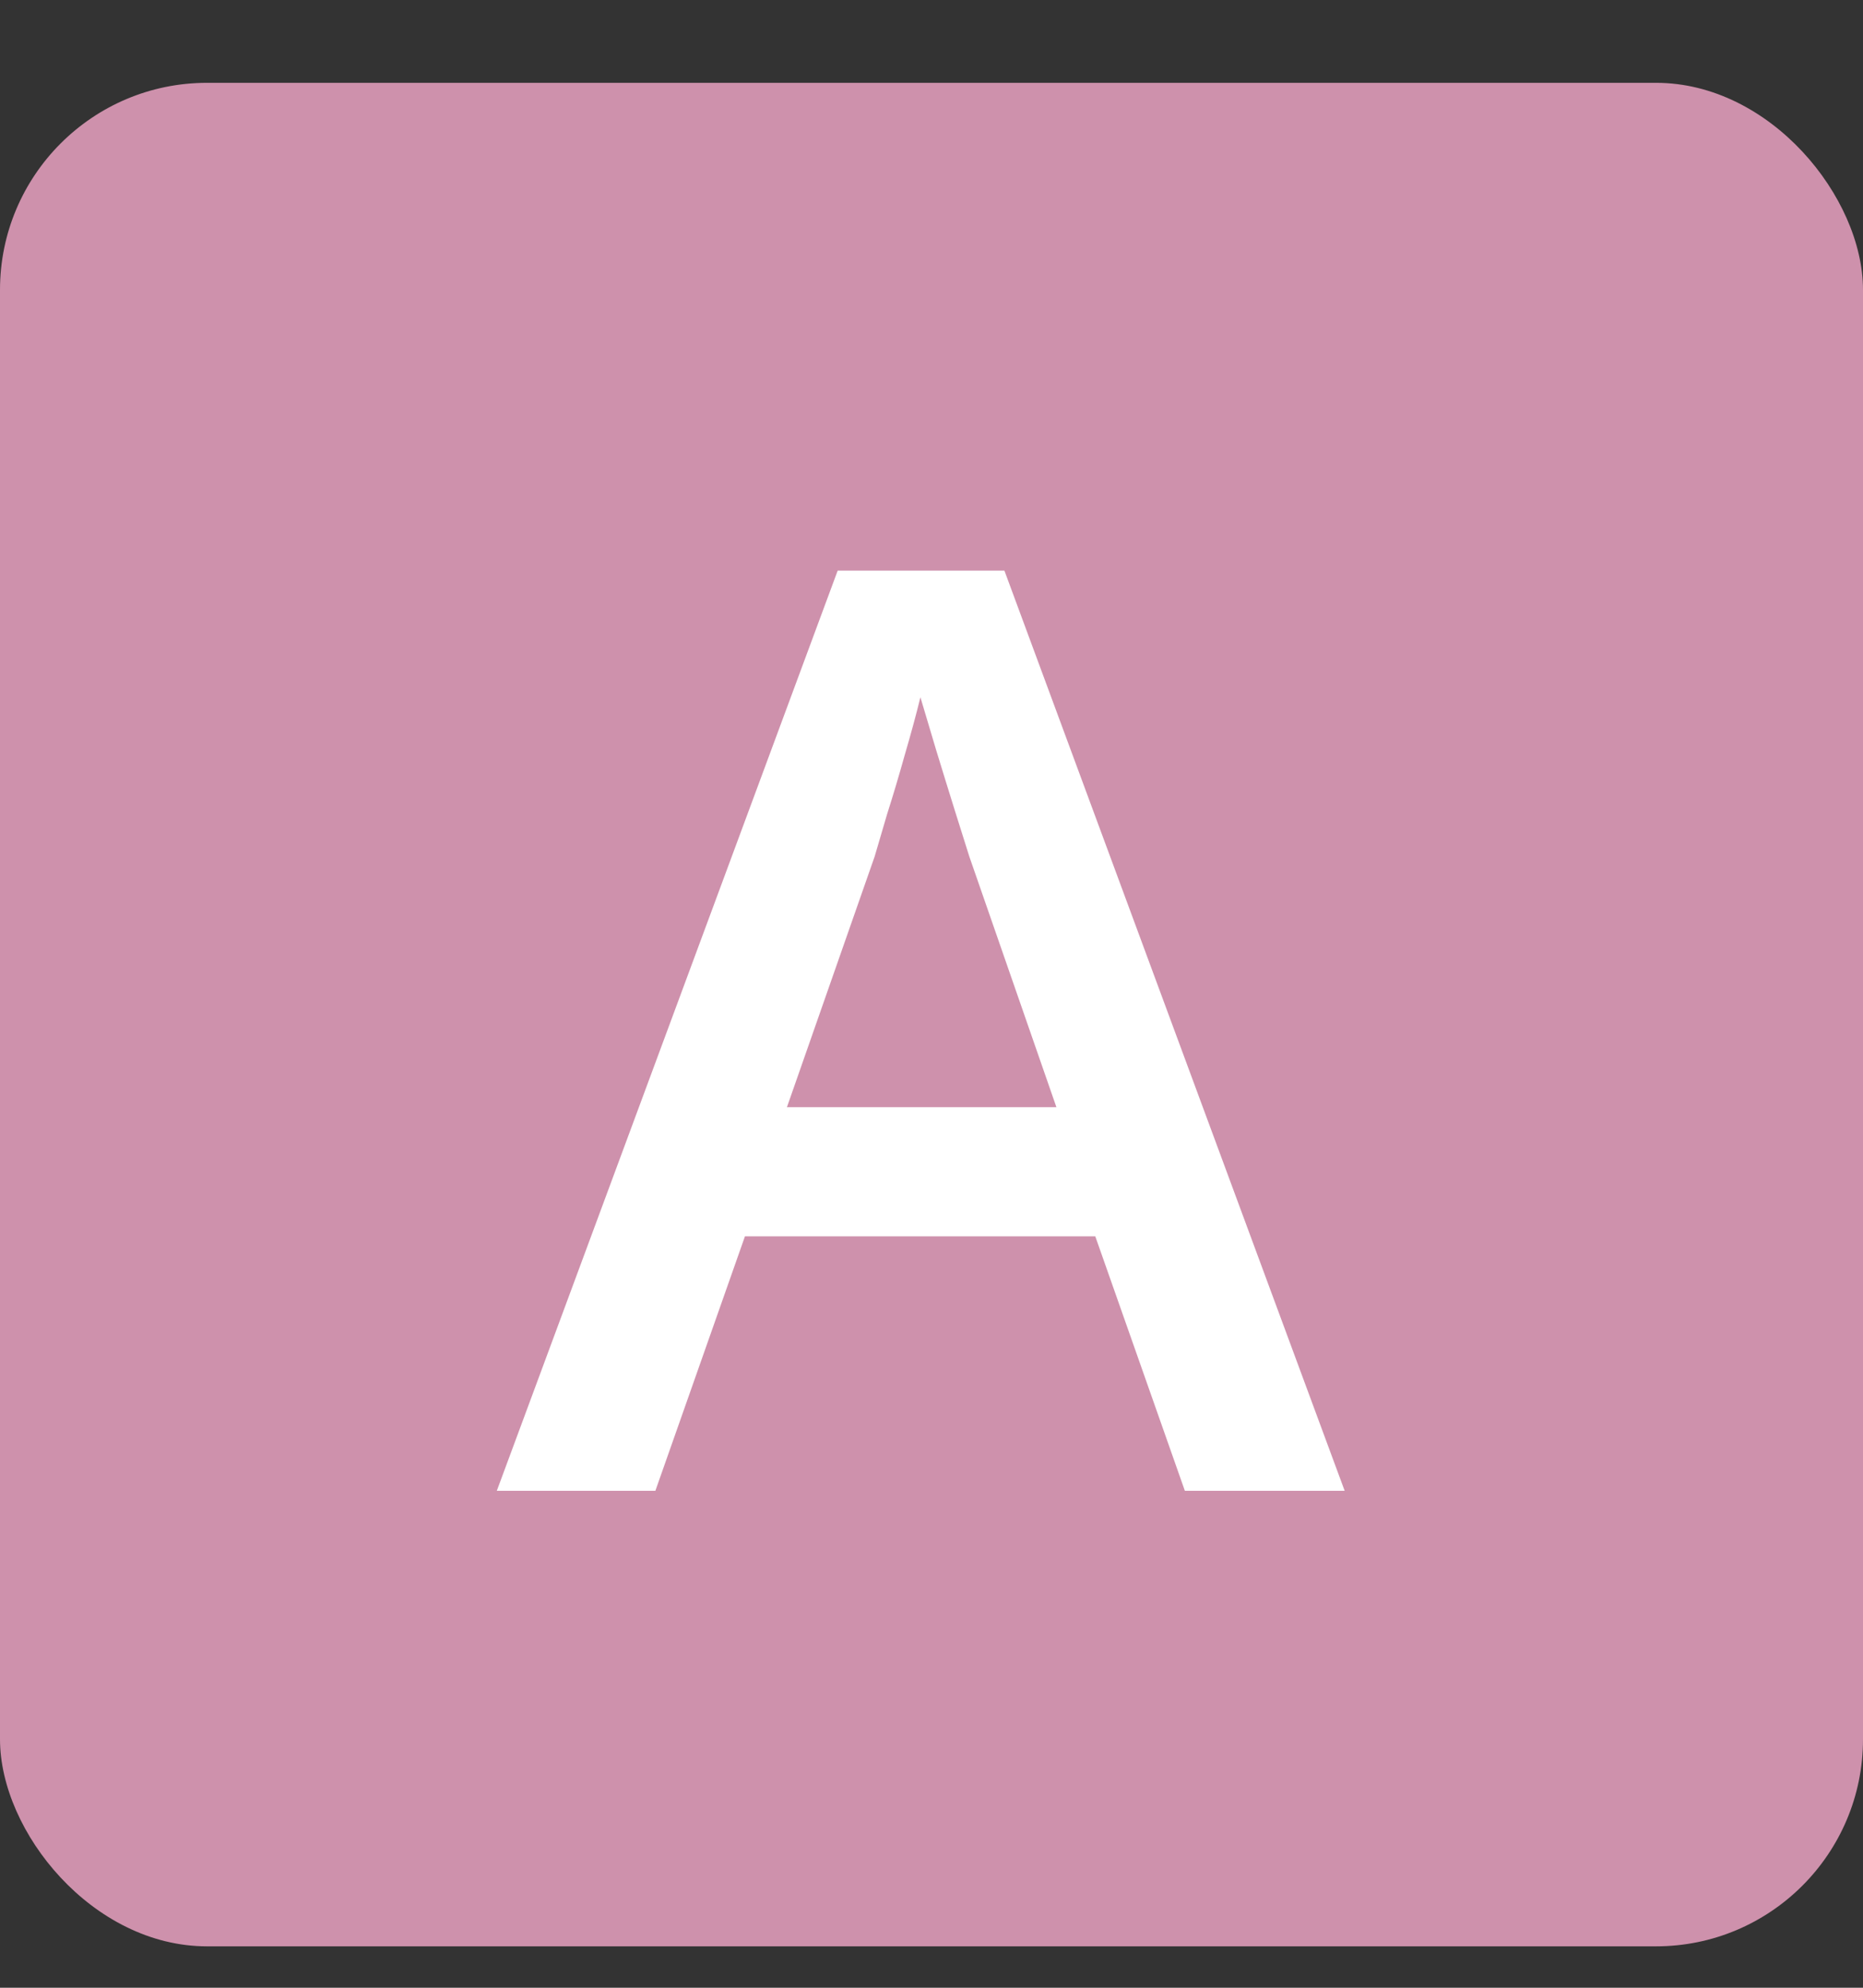
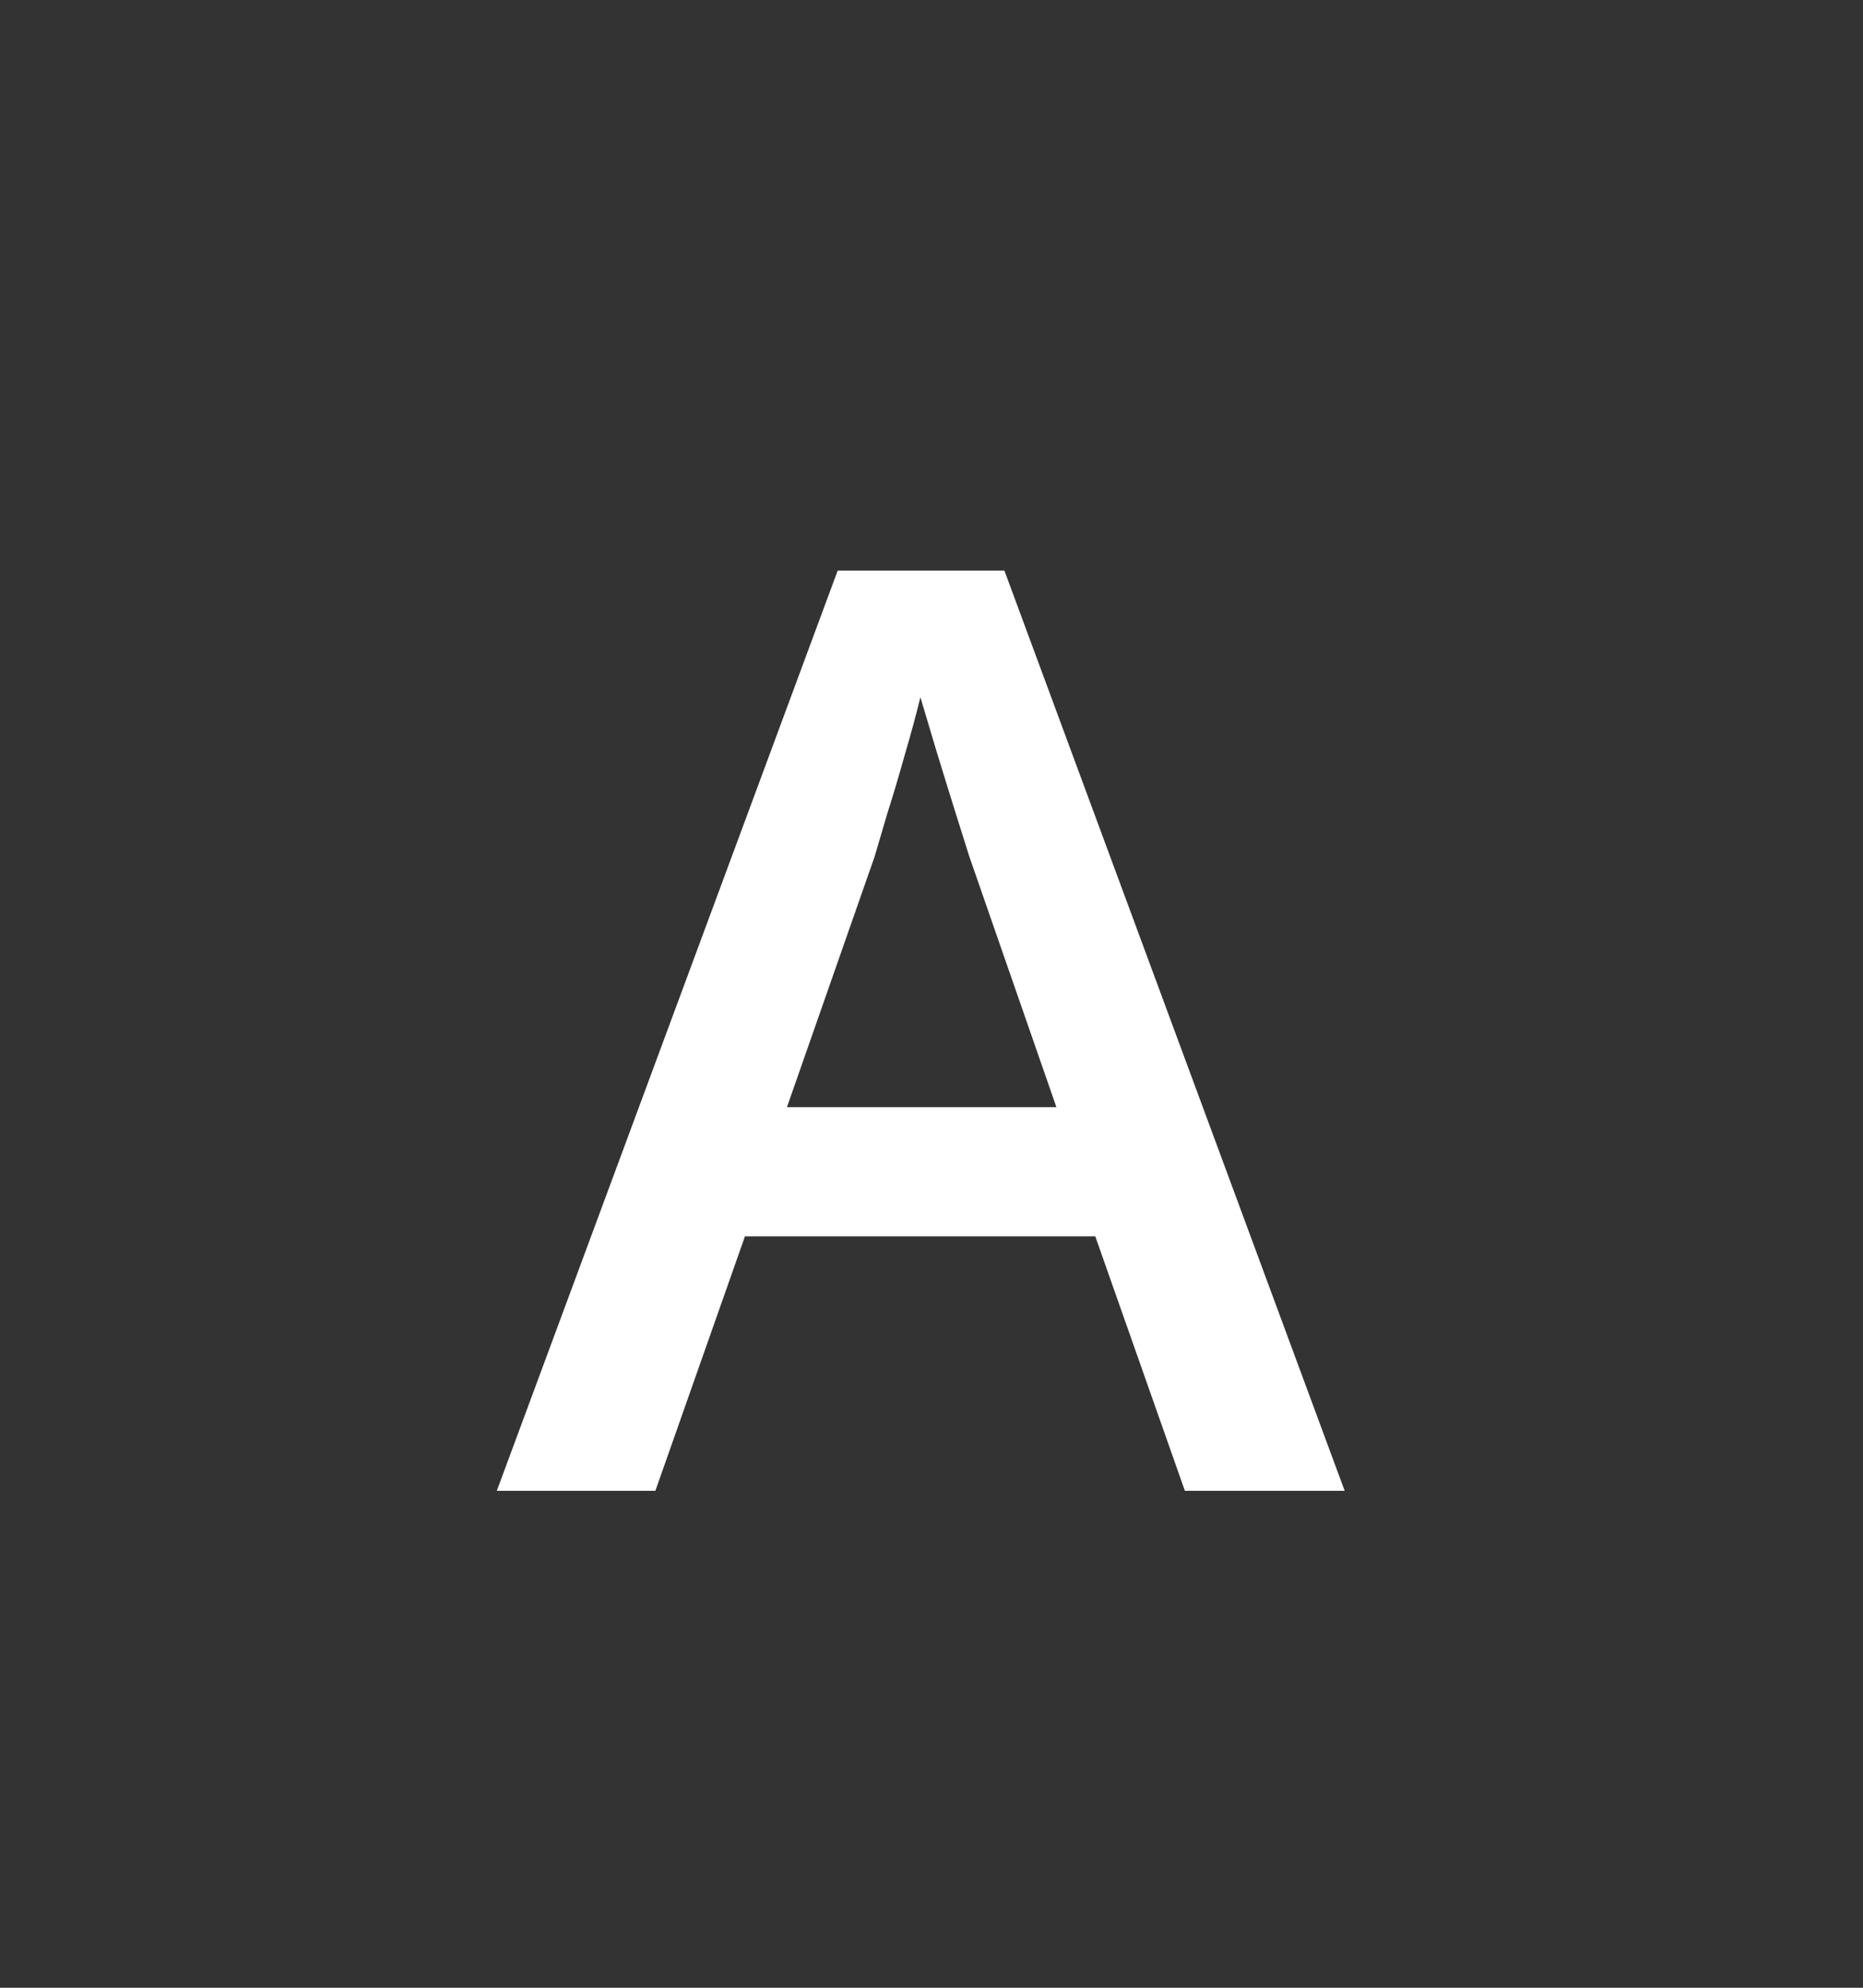
<svg xmlns="http://www.w3.org/2000/svg" width="45" height="48" viewBox="0 0 45 48" fill="none">
  <rect x="0" y="0" width="45" height="48" fill="#333333" stroke="none" />
-   <rect y="2" width="45" height="45" rx="5" fill="#CE91AC" />
-   <path d="M28.62 36L26.456 29.855H17.994L15.83 36H12L20.234 13.779H24.261L32.48 36H28.62ZM25.517 26.736L23.413 20.682C23.332 20.419 23.216 20.051 23.065 19.577C22.914 19.092 22.762 18.603 22.611 18.108C22.459 17.604 22.333 17.18 22.232 16.837C22.131 17.251 22.005 17.715 21.854 18.23C21.713 18.734 21.572 19.208 21.43 19.652C21.299 20.096 21.198 20.439 21.127 20.682L19.008 26.736H25.517Z" fill="white" />
+   <path d="M28.62 36L26.456 29.855H17.994L15.83 36H12L20.234 13.779H24.261L32.48 36ZM25.517 26.736L23.413 20.682C23.332 20.419 23.216 20.051 23.065 19.577C22.914 19.092 22.762 18.603 22.611 18.108C22.459 17.604 22.333 17.18 22.232 16.837C22.131 17.251 22.005 17.715 21.854 18.23C21.713 18.734 21.572 19.208 21.43 19.652C21.299 20.096 21.198 20.439 21.127 20.682L19.008 26.736H25.517Z" fill="white" />
</svg>